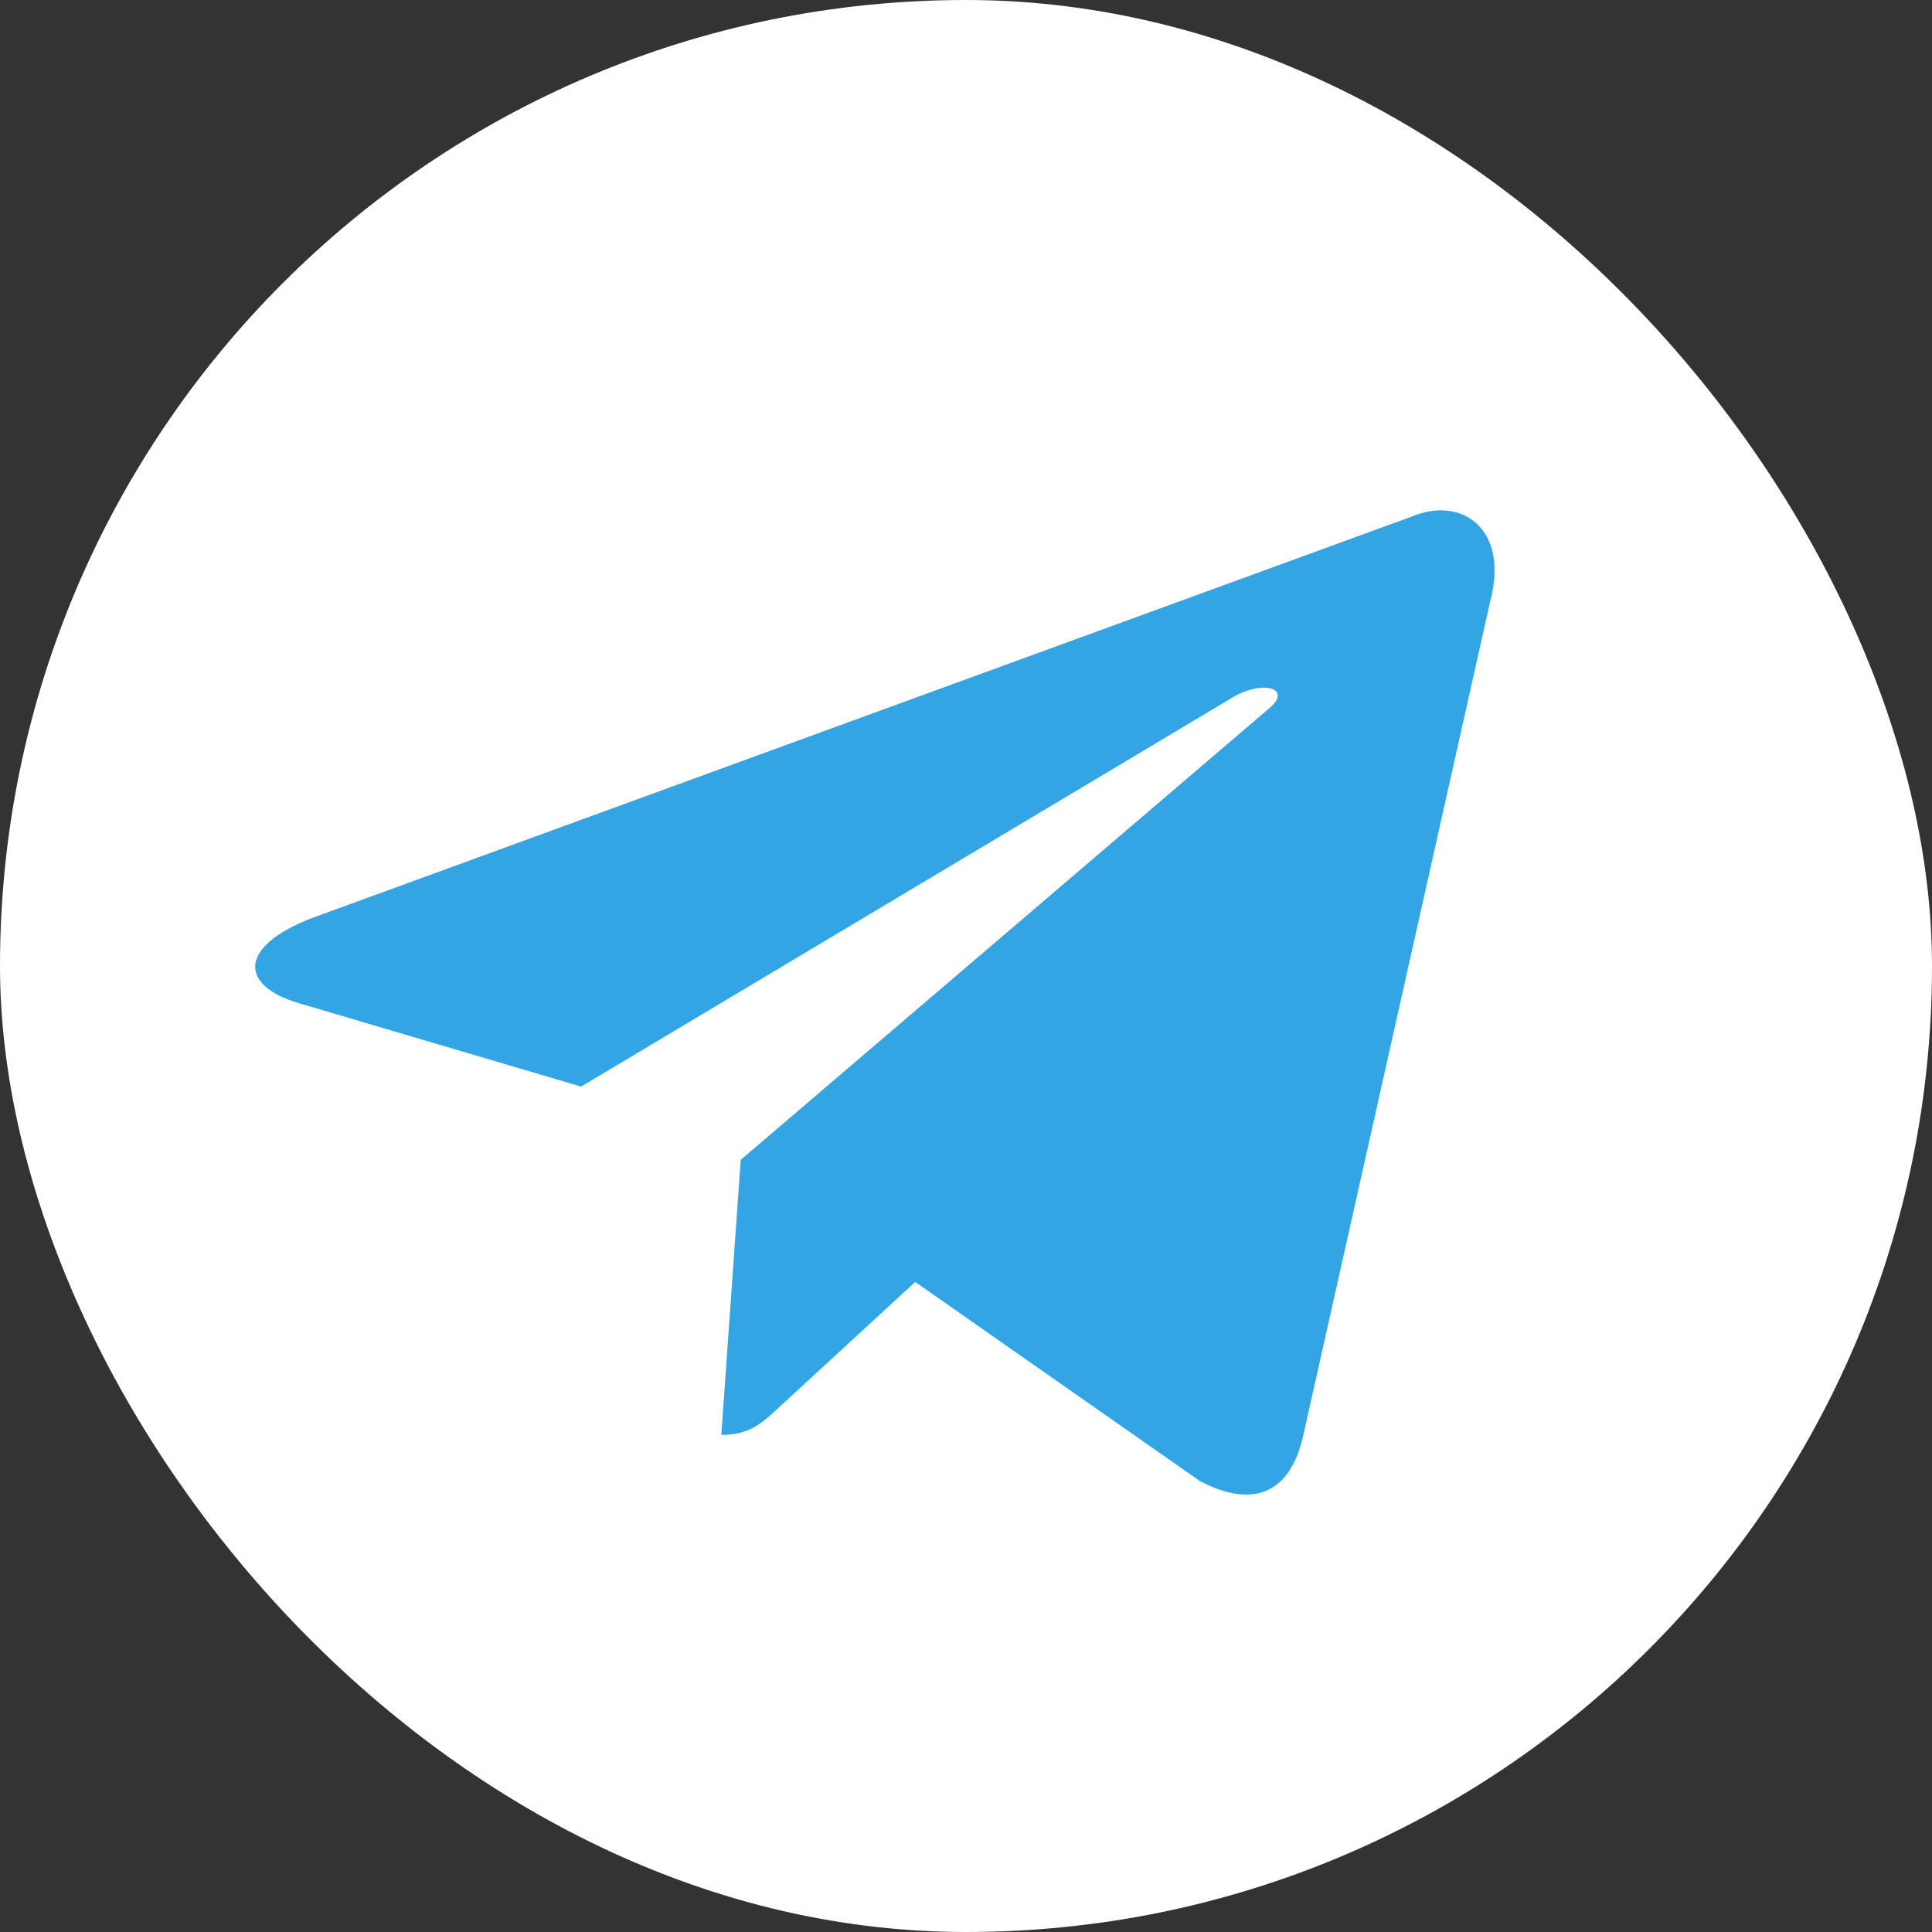
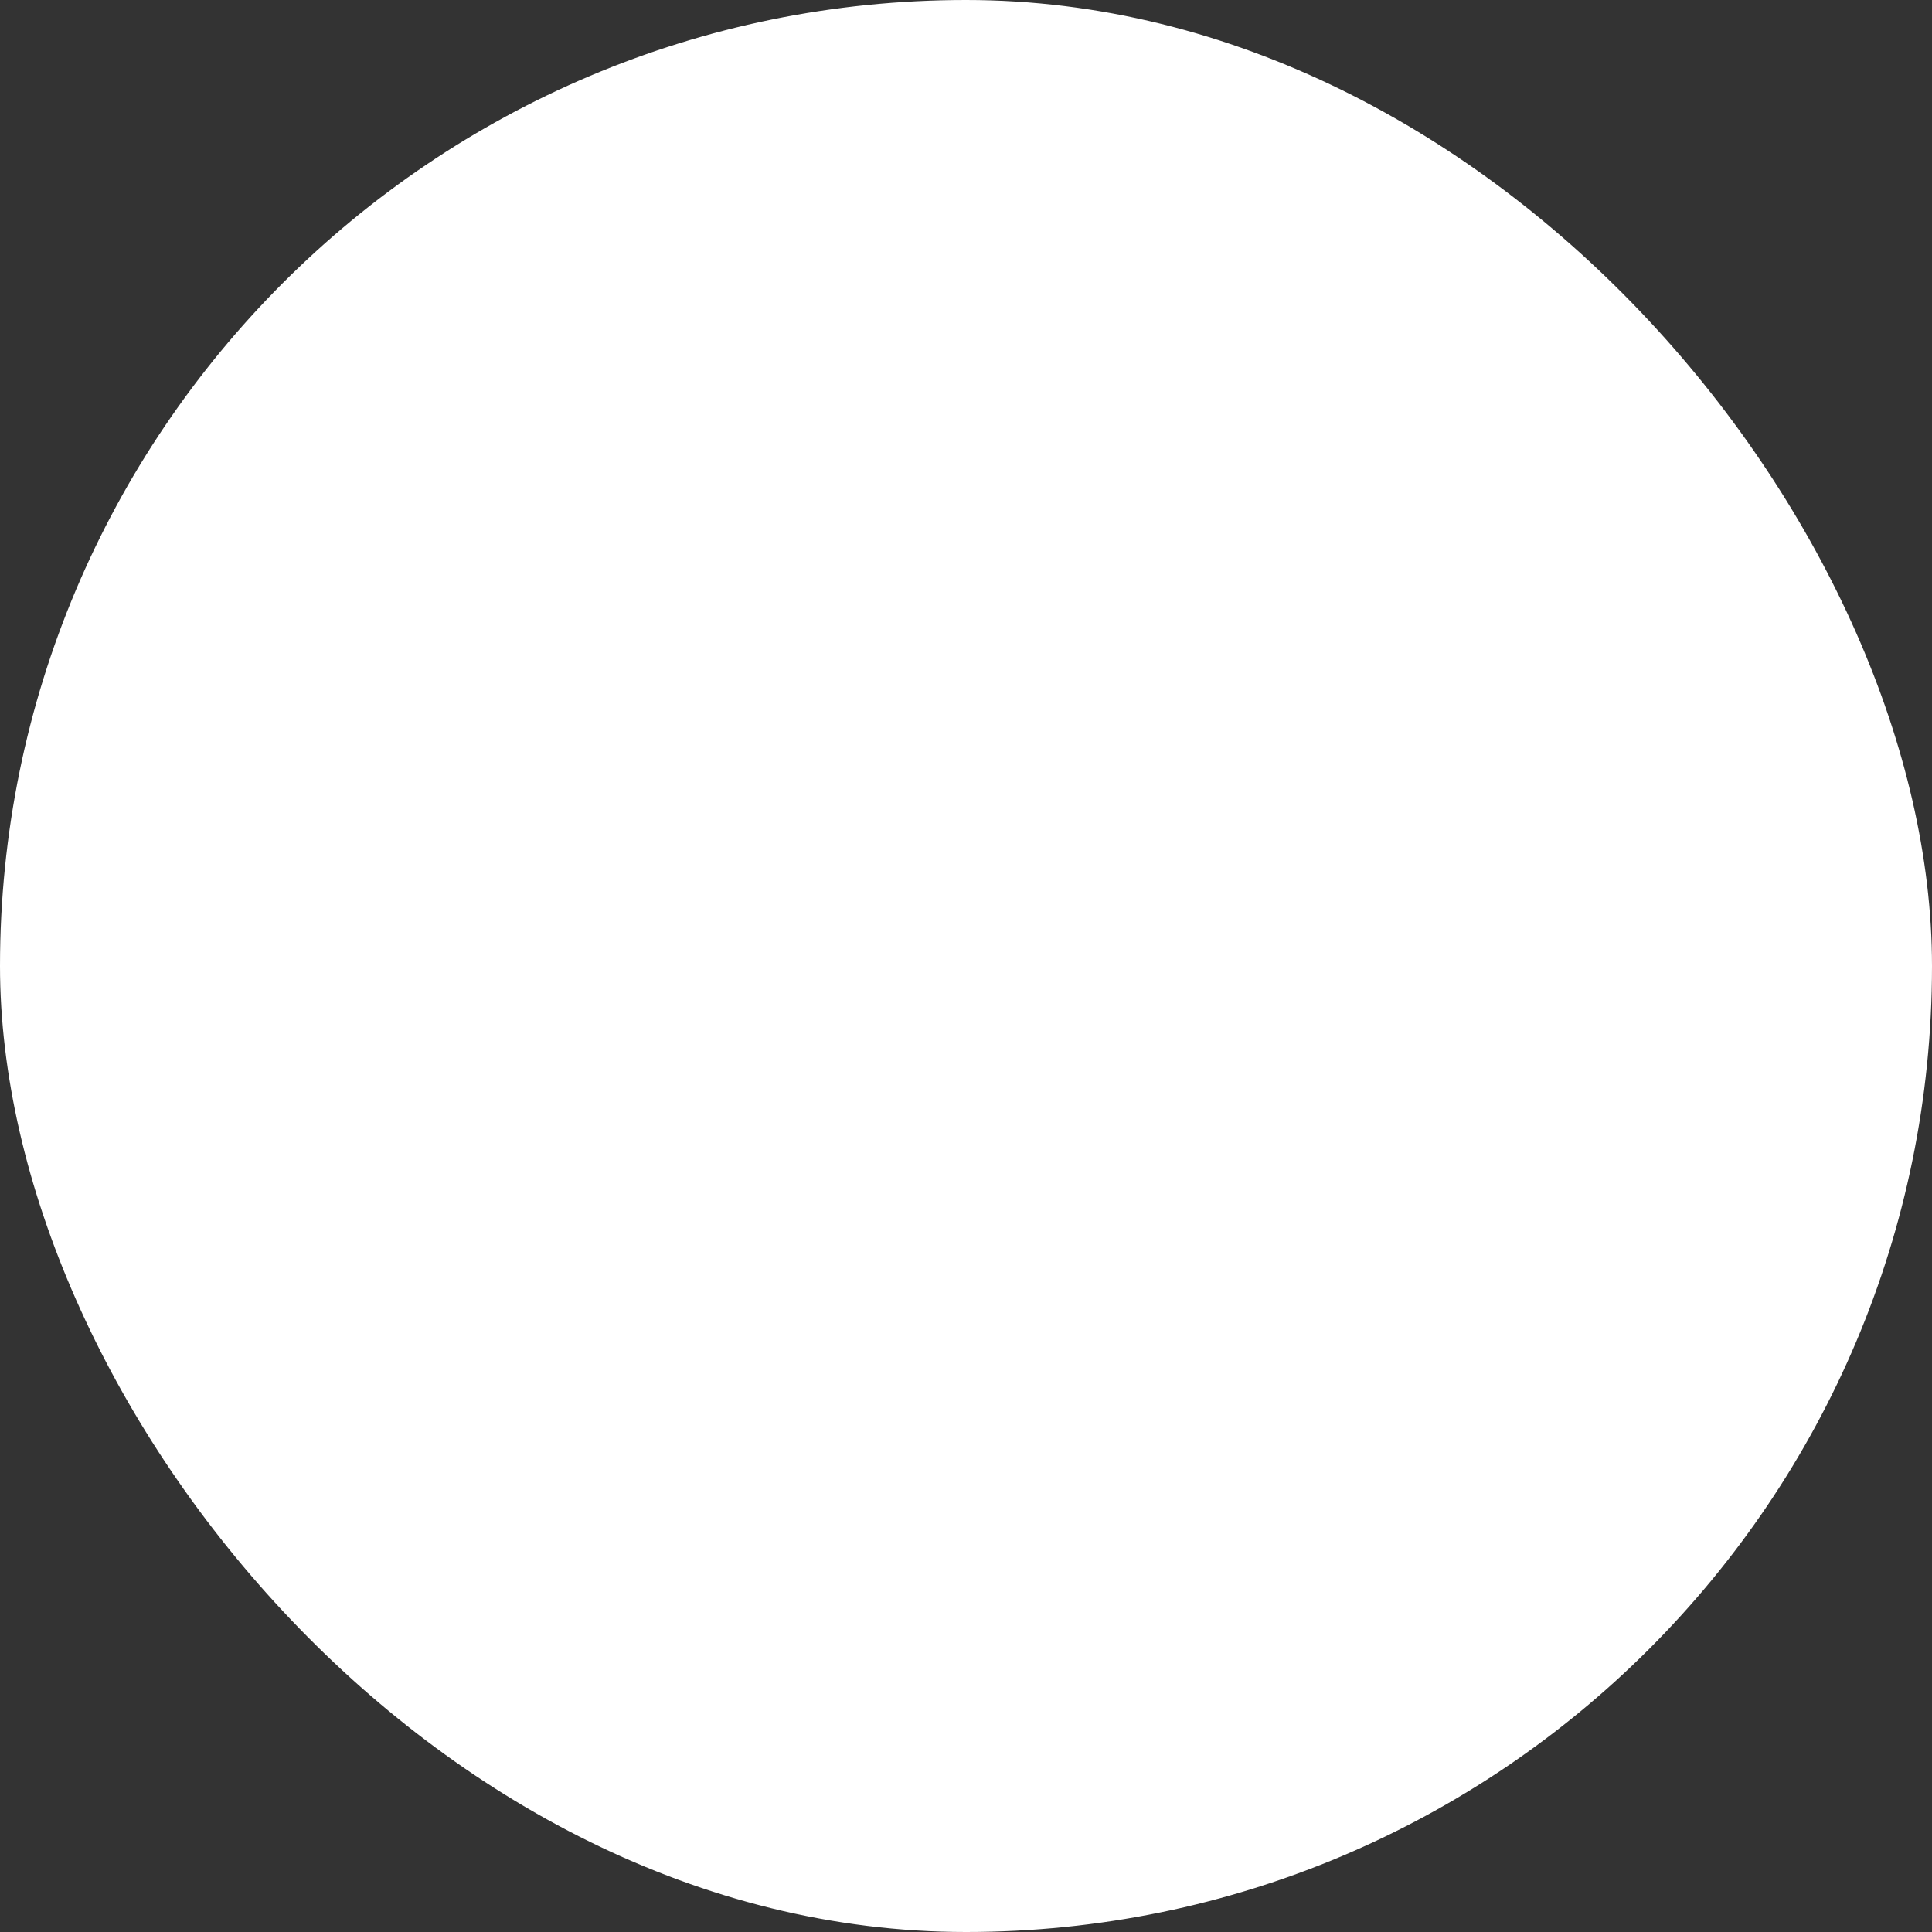
<svg xmlns="http://www.w3.org/2000/svg" width="53" height="53" viewBox="0 0 53 53" fill="none">
  <rect x="0" y="0" width="53" height="53" fill="#333333" stroke="none" />
  <rect width="53" height="53" rx="26.5" fill="white" />
-   <path d="M20.32 31.819L19.788 39.364C20.57 39.364 20.915 39.026 21.352 38.624L25.107 35.167L32.92 40.632C34.358 41.383 35.395 40.995 35.754 39.368L40.883 16.485C41.408 14.491 40.08 13.587 38.705 14.179L8.587 25.174C6.532 25.954 6.544 27.04 8.213 27.524L15.941 29.808L33.834 19.12C34.679 18.635 35.454 18.896 34.818 19.431L20.32 31.818L20.32 31.819Z" fill="#33A5E4" />
</svg>